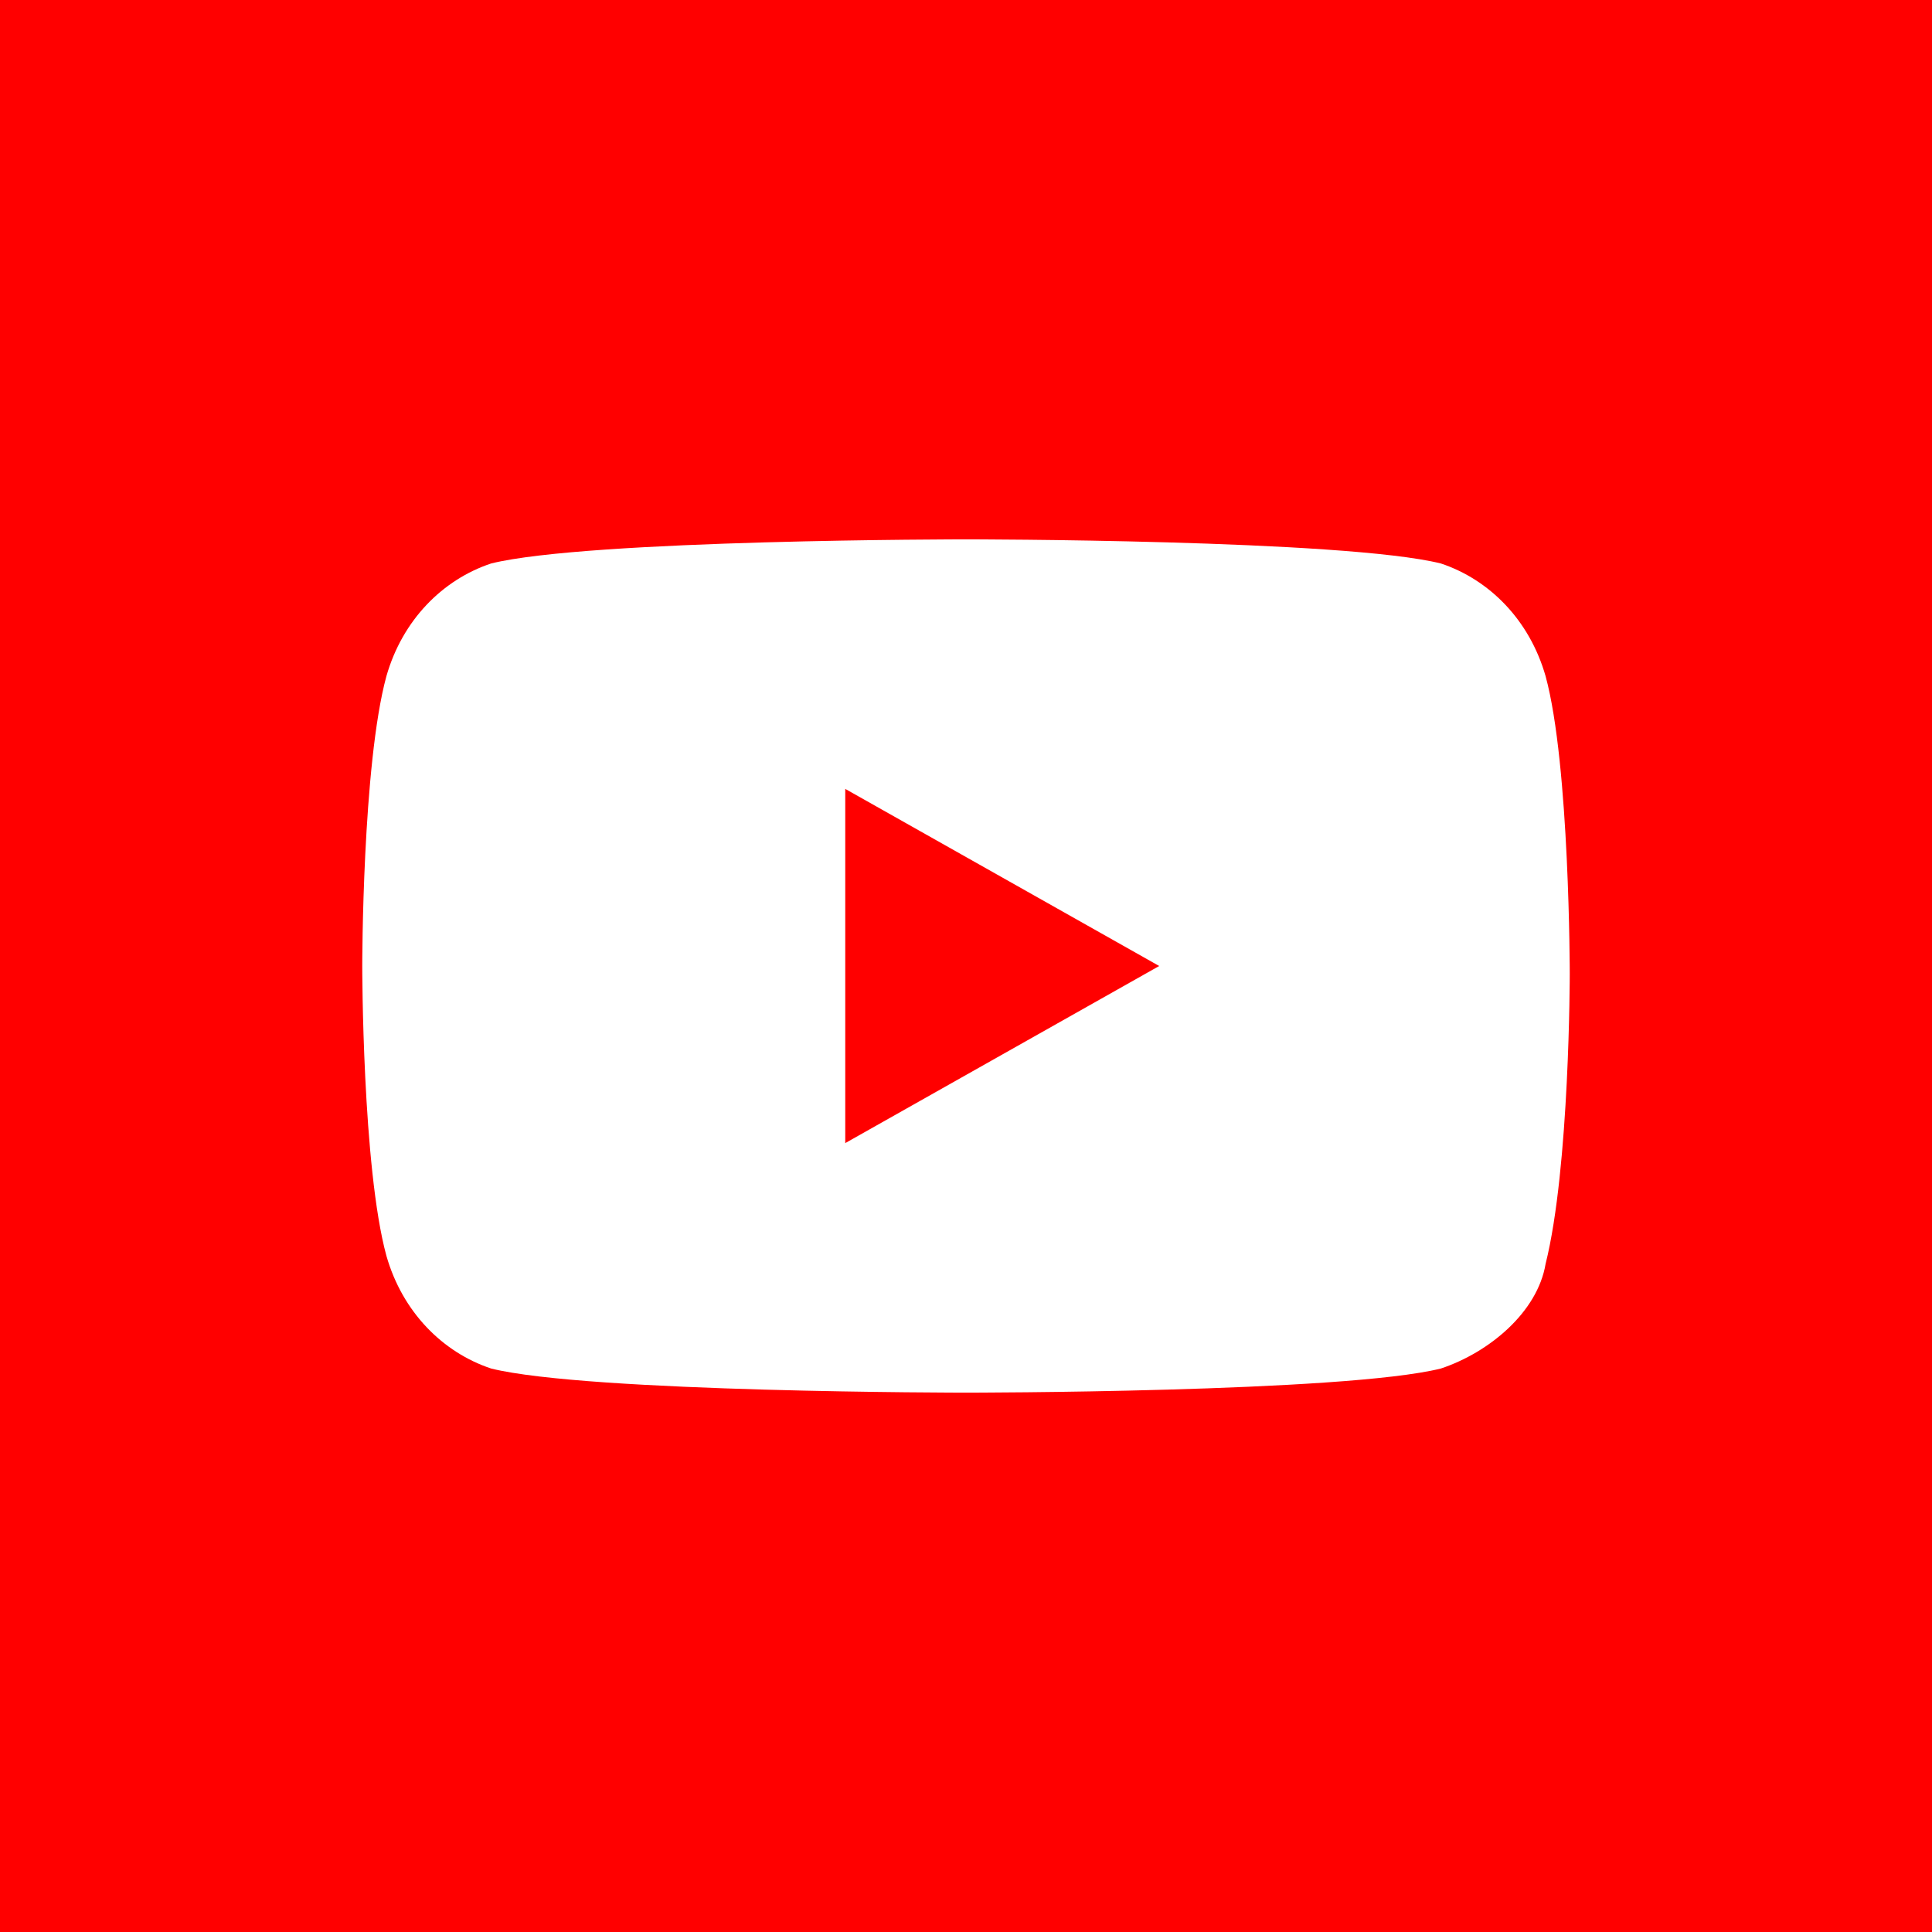
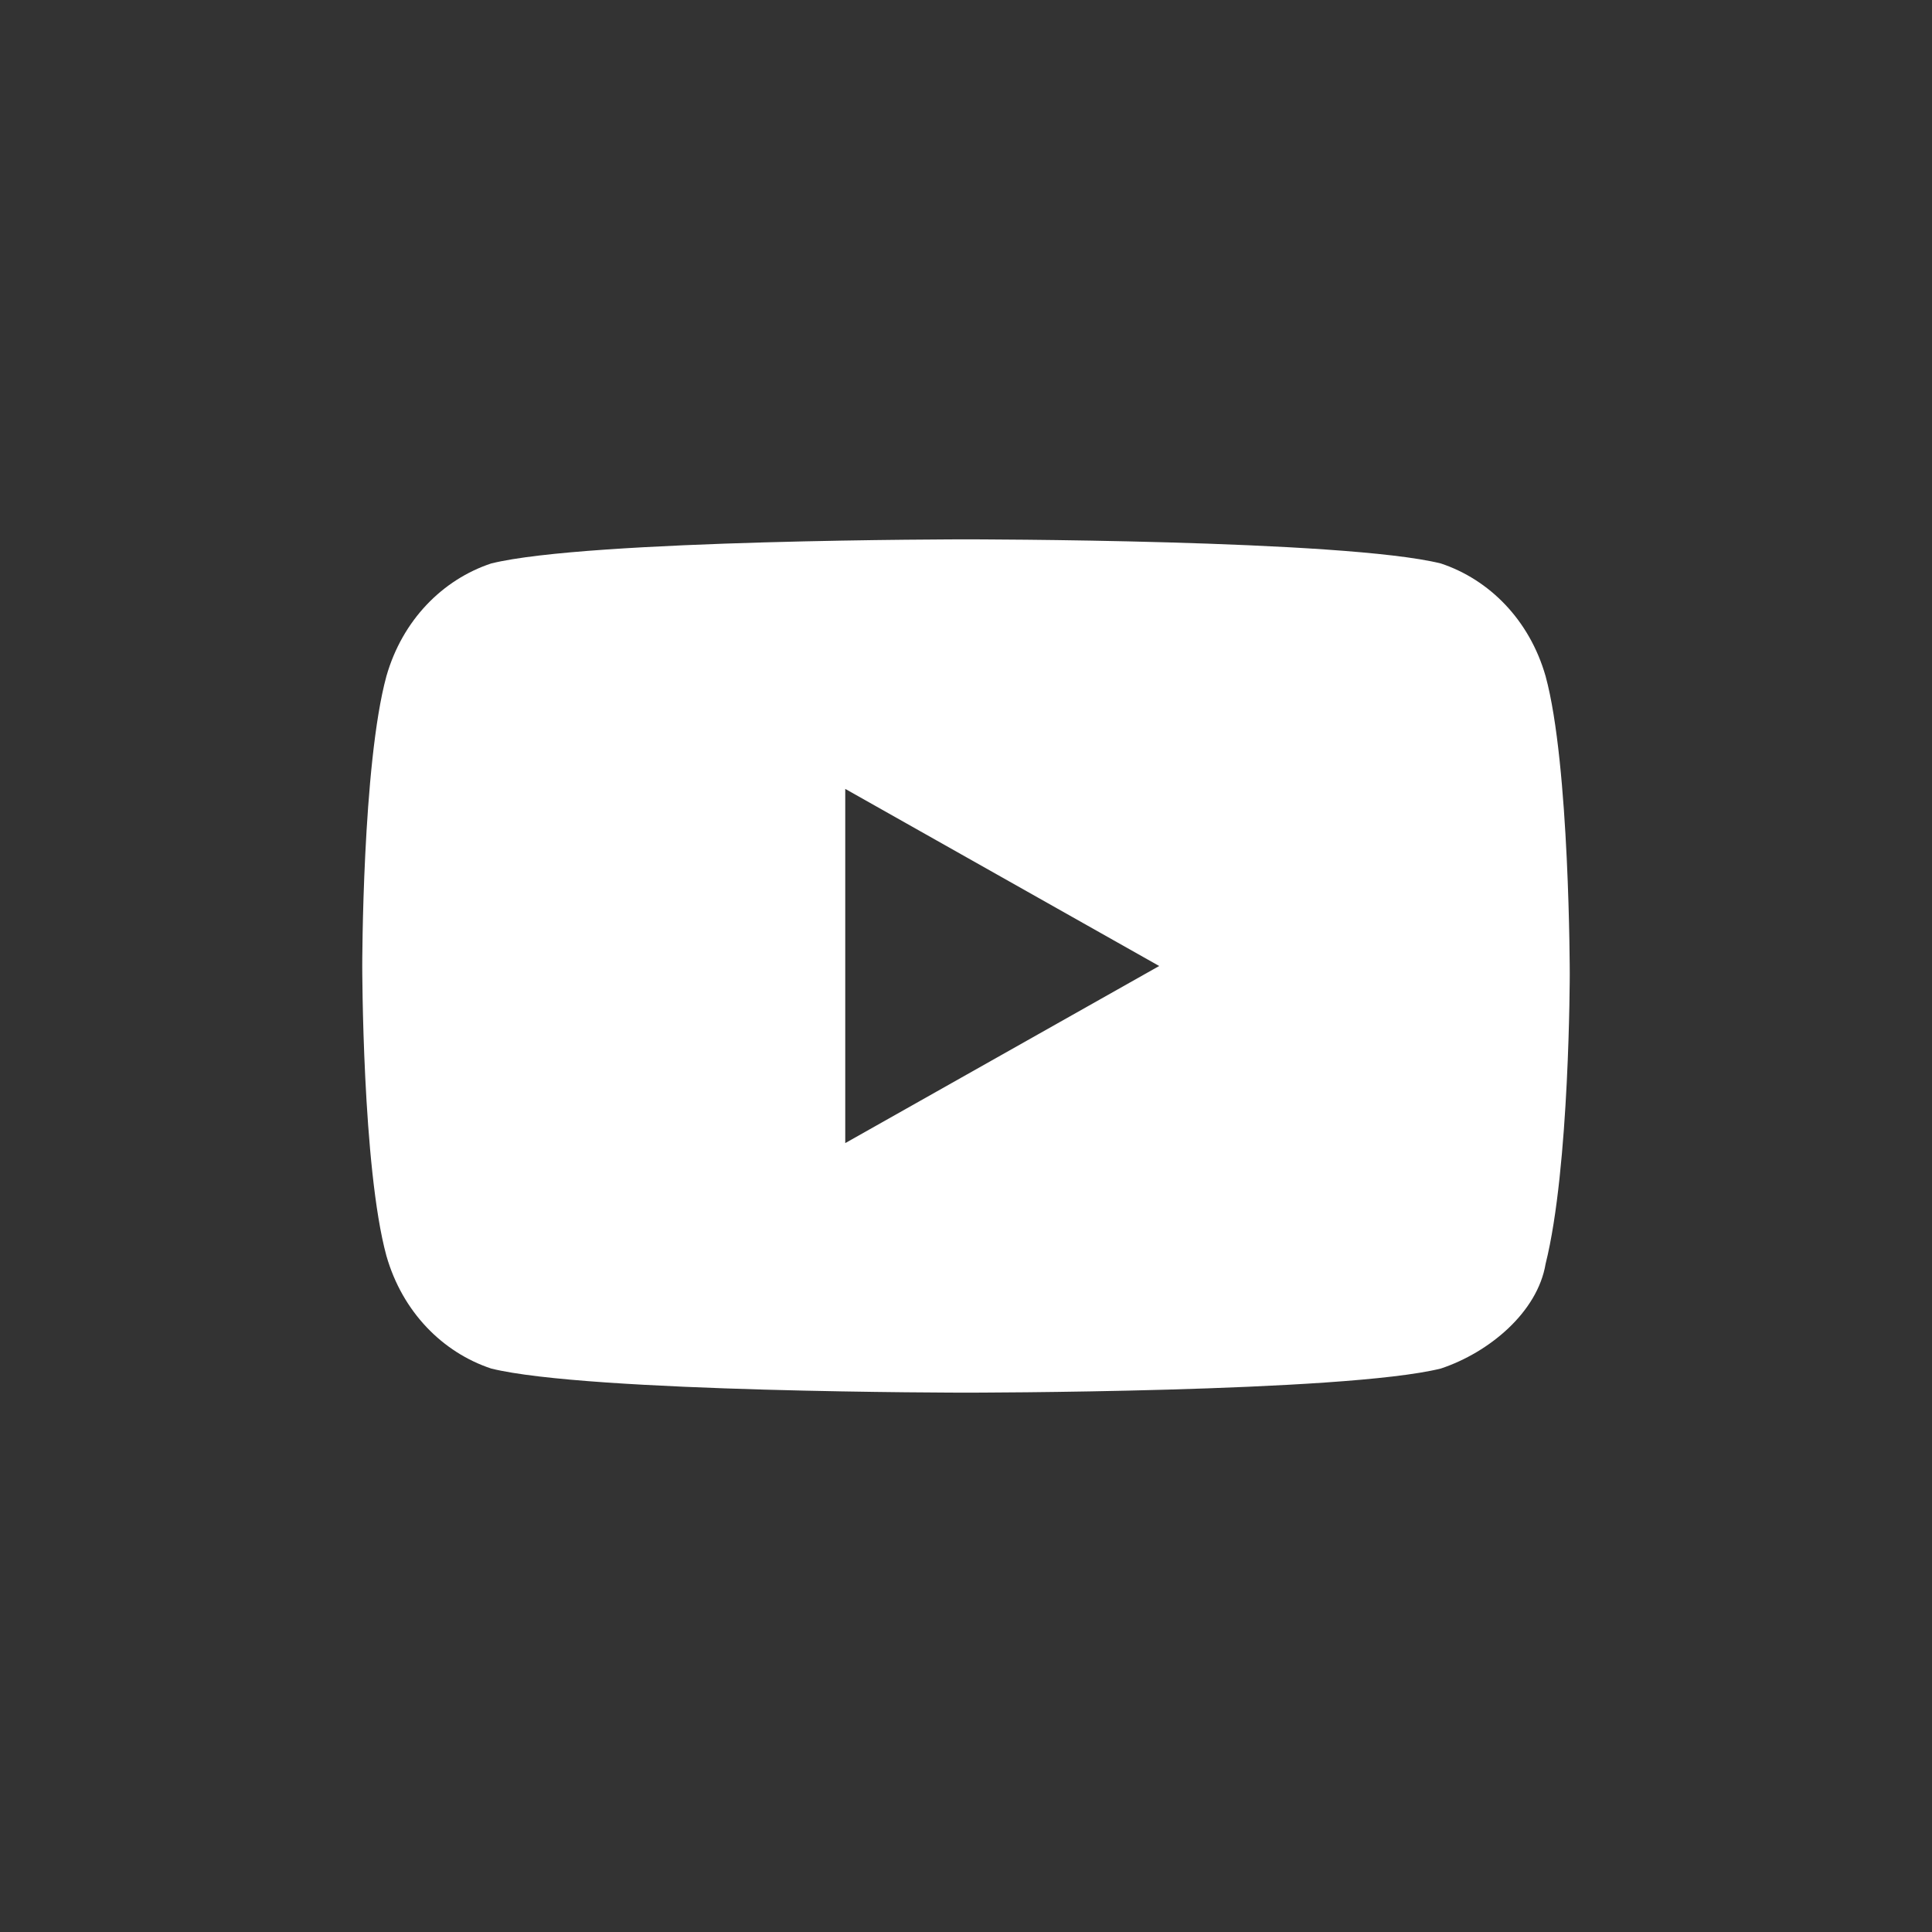
<svg xmlns="http://www.w3.org/2000/svg" version="1.1" x="0px" y="0px" viewBox="0 0 24 24" style="enable-background:new 0 0 24 24;" xml:space="preserve">
  <rect x="0" y="0" width="24" height="24" fill="#333333" stroke="none" />
  <style type="text/css">
	.st2{fill:#FFFFFF;}
	.st5{fill:#FF0000;}
</style>
  <g id="youtube">
-     <path id="Blue_3_" class="st5" d="M23.6,25c0.8,0,1.4-0.6,1.4-1.4V0.4C25-0.4,24.4-1,23.6-1H0.4C-0.4-1-1-0.4-1,0.4v23.1   c0,0.8,0.6,1.4,1.4,1.4H23.6z" />
    <path class="st2" d="M19.2,8.4C19,7.7,18.5,7.2,17.9,7C16.7,6.7,12,6.7,12,6.7S7.3,6.7,6.1,7C5.5,7.2,5,7.7,4.8,8.4   C4.5,9.5,4.5,12,4.5,12s0,2.5,0.3,3.6C5,16.3,5.5,16.8,6.1,17c1.2,0.3,5.9,0.3,5.9,0.3s4.7,0,5.9-0.3c0.6-0.2,1.2-0.7,1.3-1.3   c0.3-1.2,0.3-3.6,0.3-3.6S19.5,9.5,19.2,8.4z M10.5,14.2V9.8l3.9,2.2L10.5,14.2z" />
  </g>
</svg>